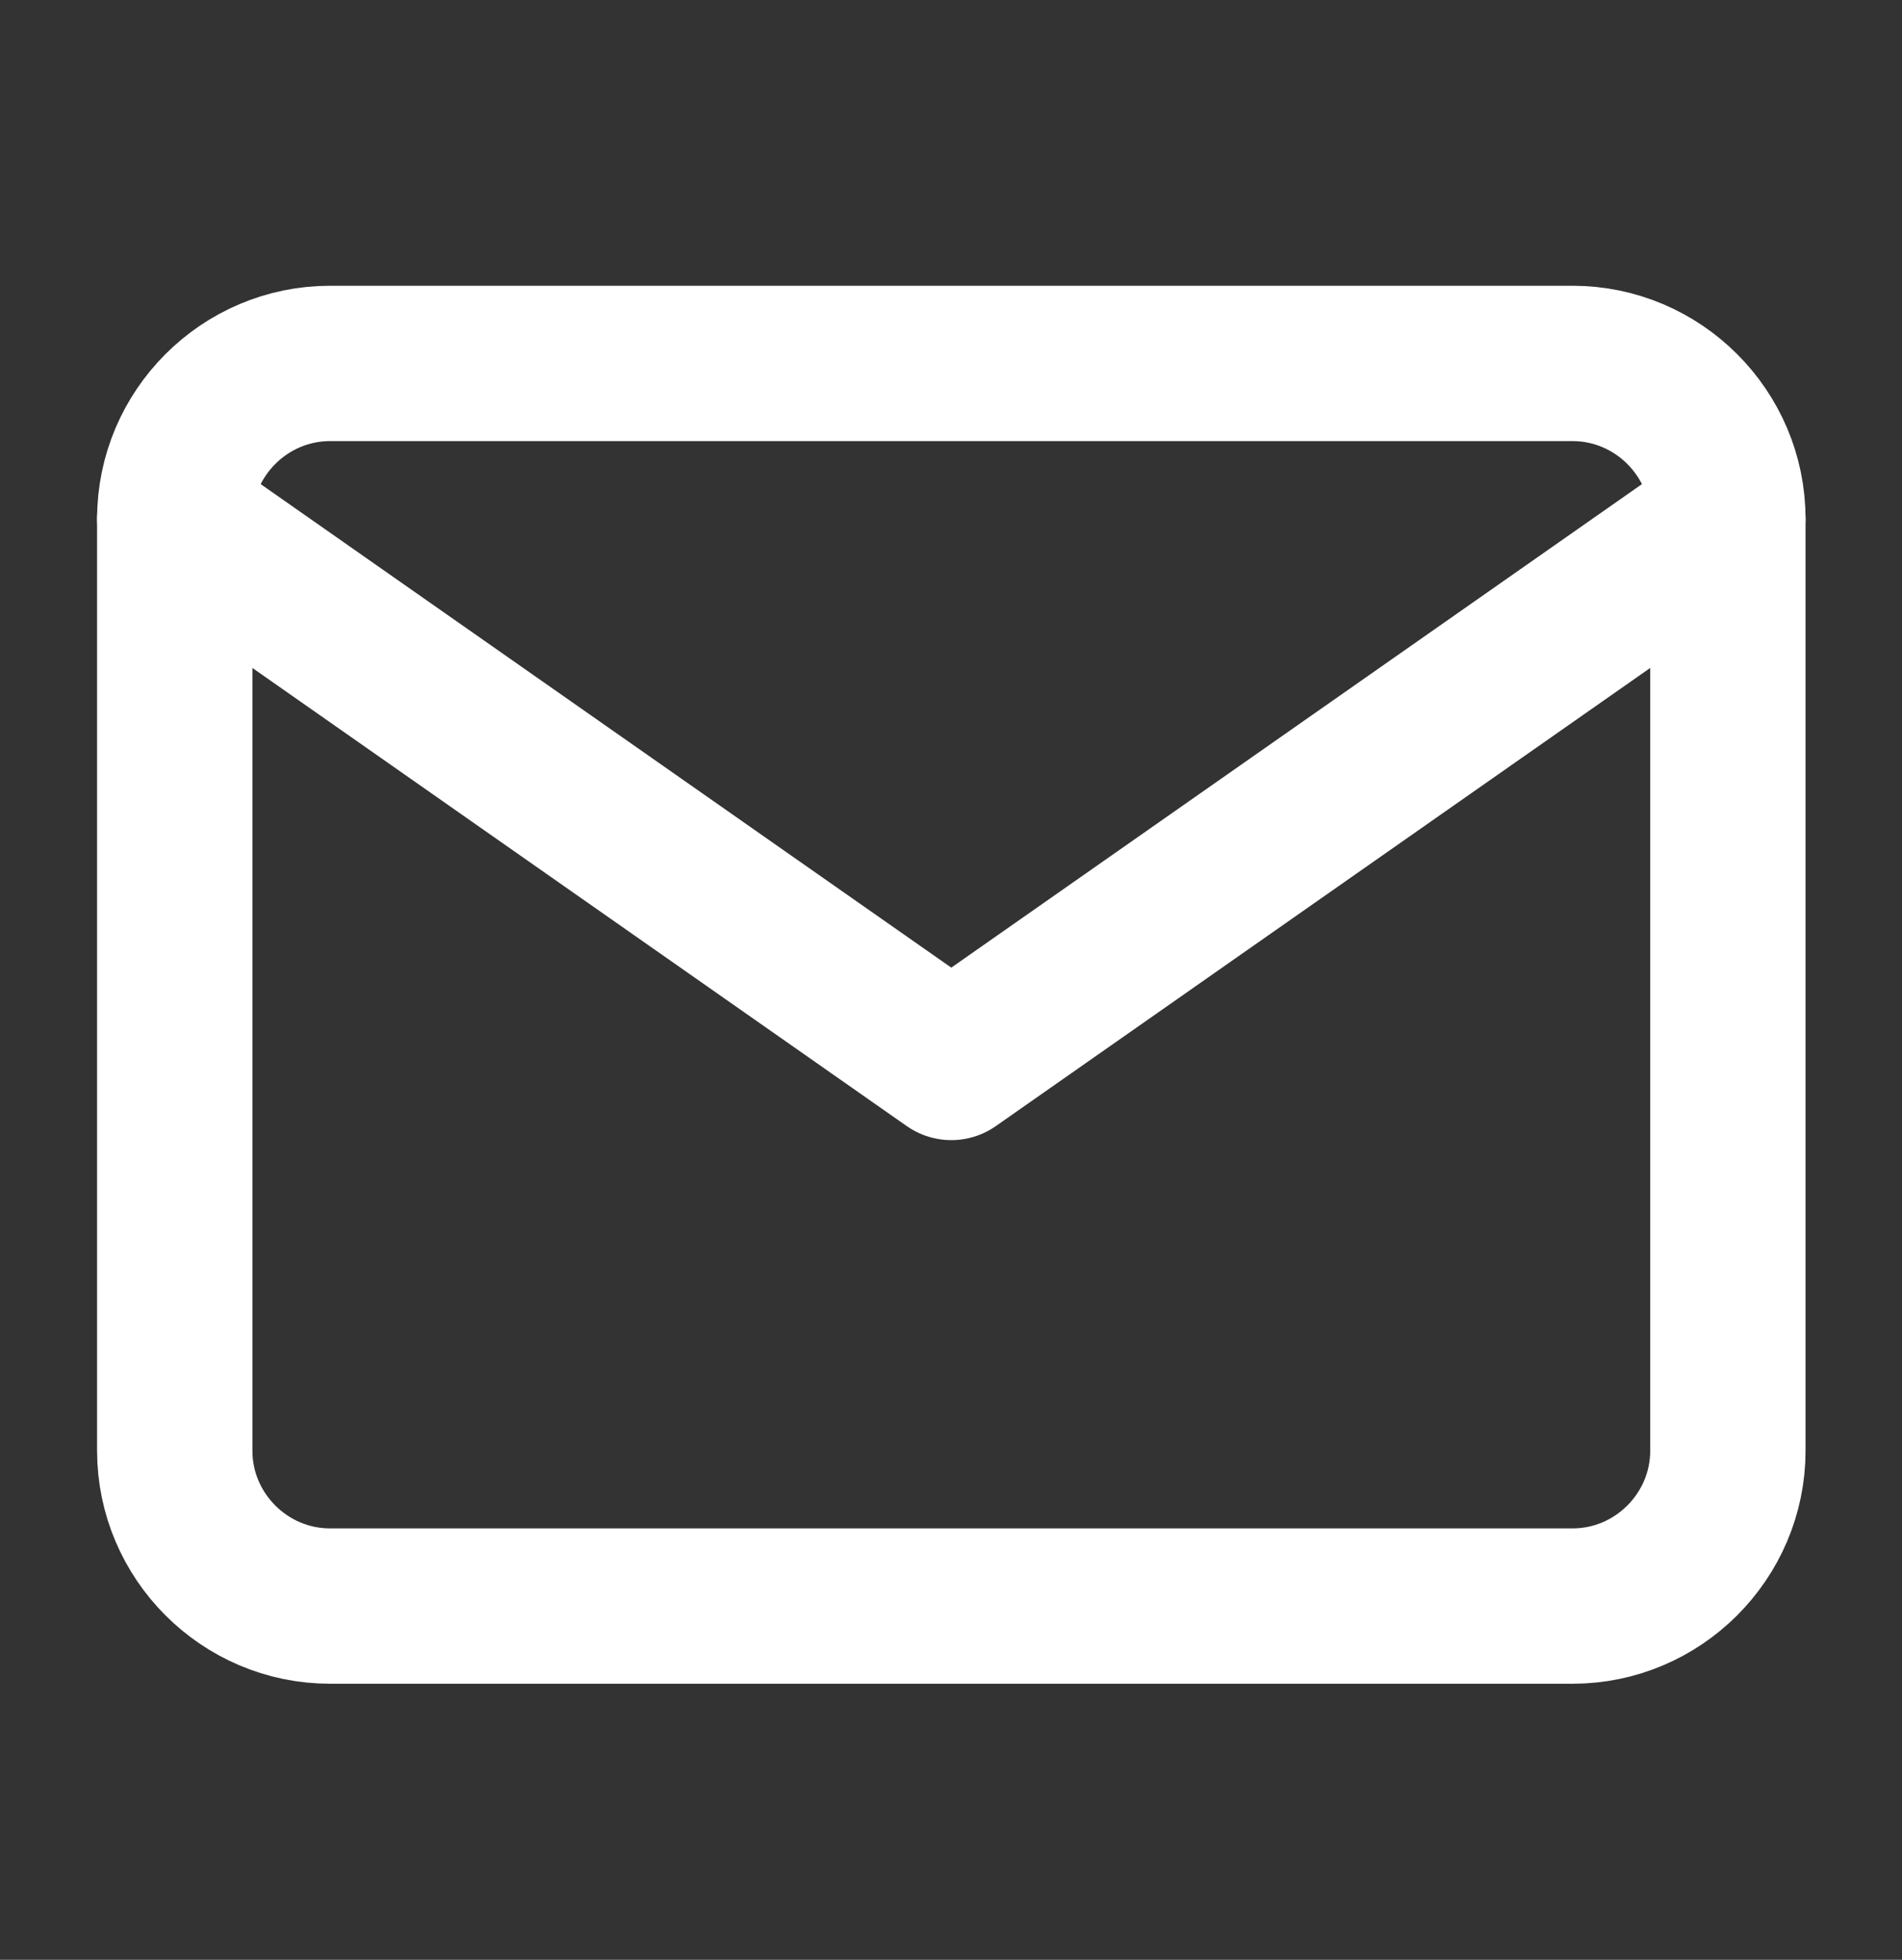
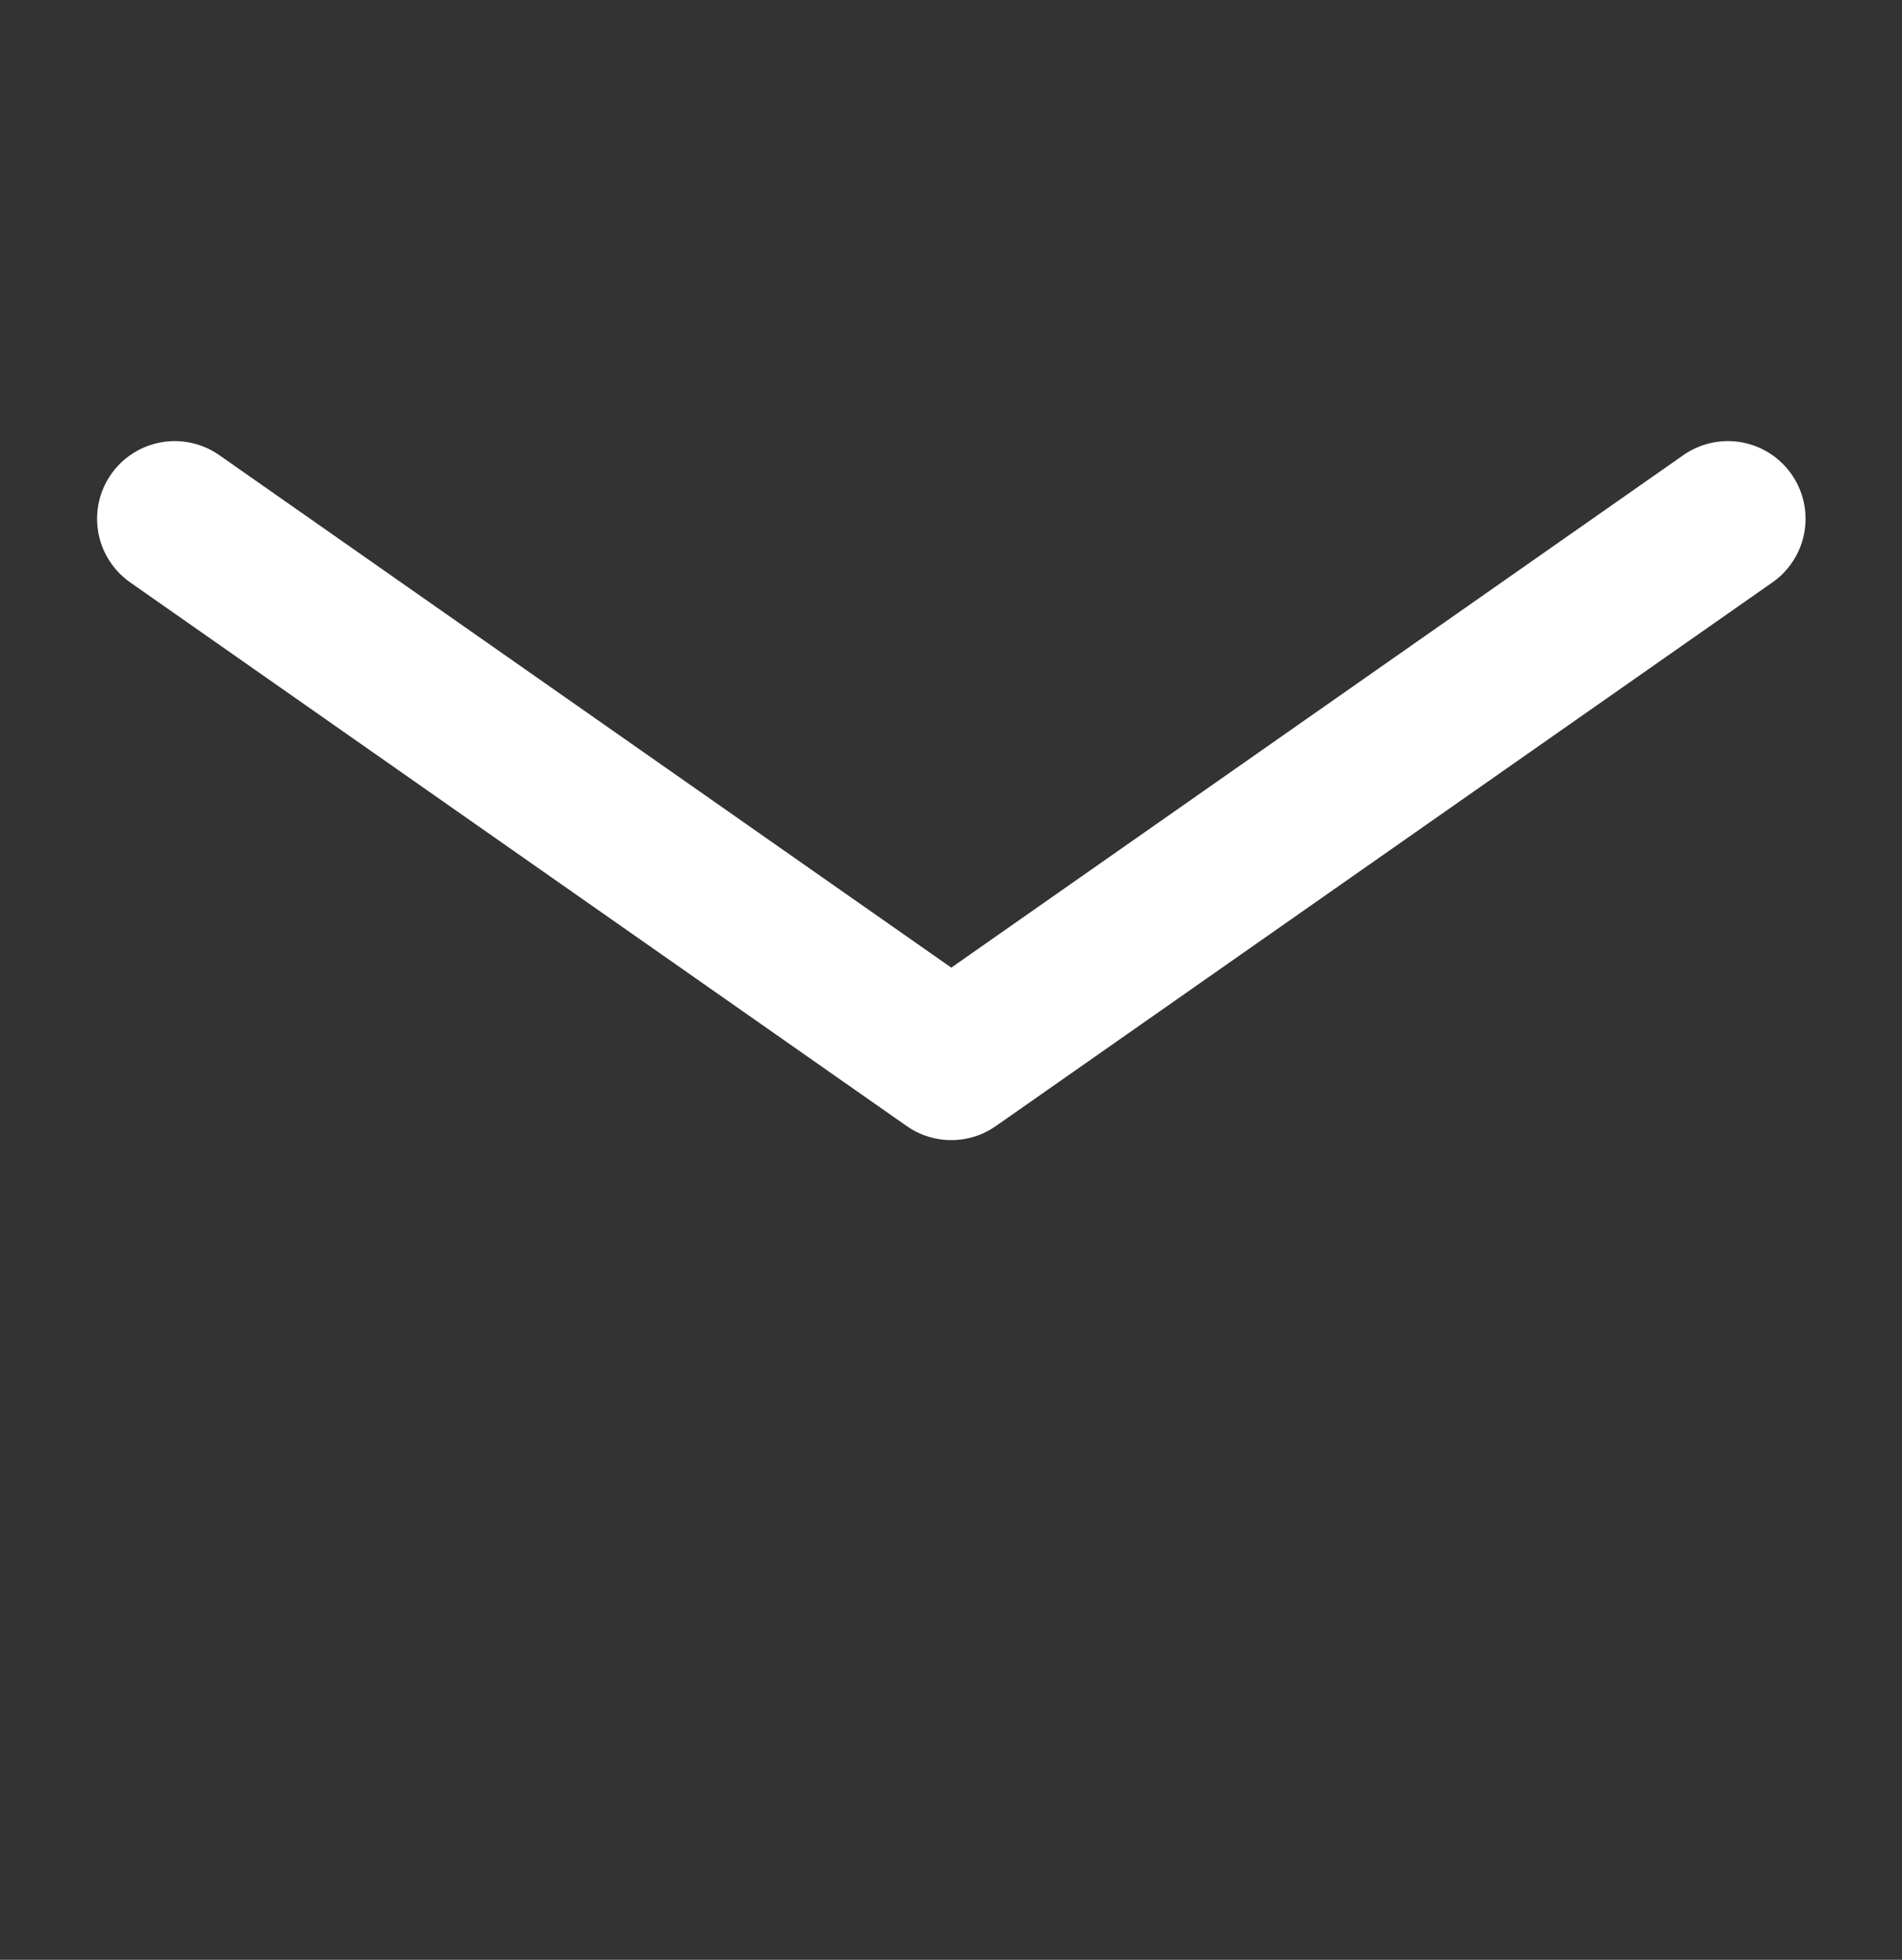
<svg xmlns="http://www.w3.org/2000/svg" width="33" height="34" viewBox="0 0 33 34" fill="none">
  <rect x="0" y="0" width="33" height="34" fill="#333333" stroke="none" />
-   <path d="M5.726 6.305H27.284C28.766 6.305 29.979 7.518 29.979 9V25.168C29.979 26.65 28.766 27.863 27.284 27.863H5.726C4.244 27.863 3.032 26.65 3.032 25.168V9C3.032 7.518 4.244 6.305 5.726 6.305Z" stroke="white" stroke-width="2.695" stroke-linecap="round" stroke-linejoin="round" />
  <path d="M29.979 9L16.505 18.432L3.032 9" stroke="white" stroke-width="2.695" stroke-linecap="round" stroke-linejoin="round" />
</svg>